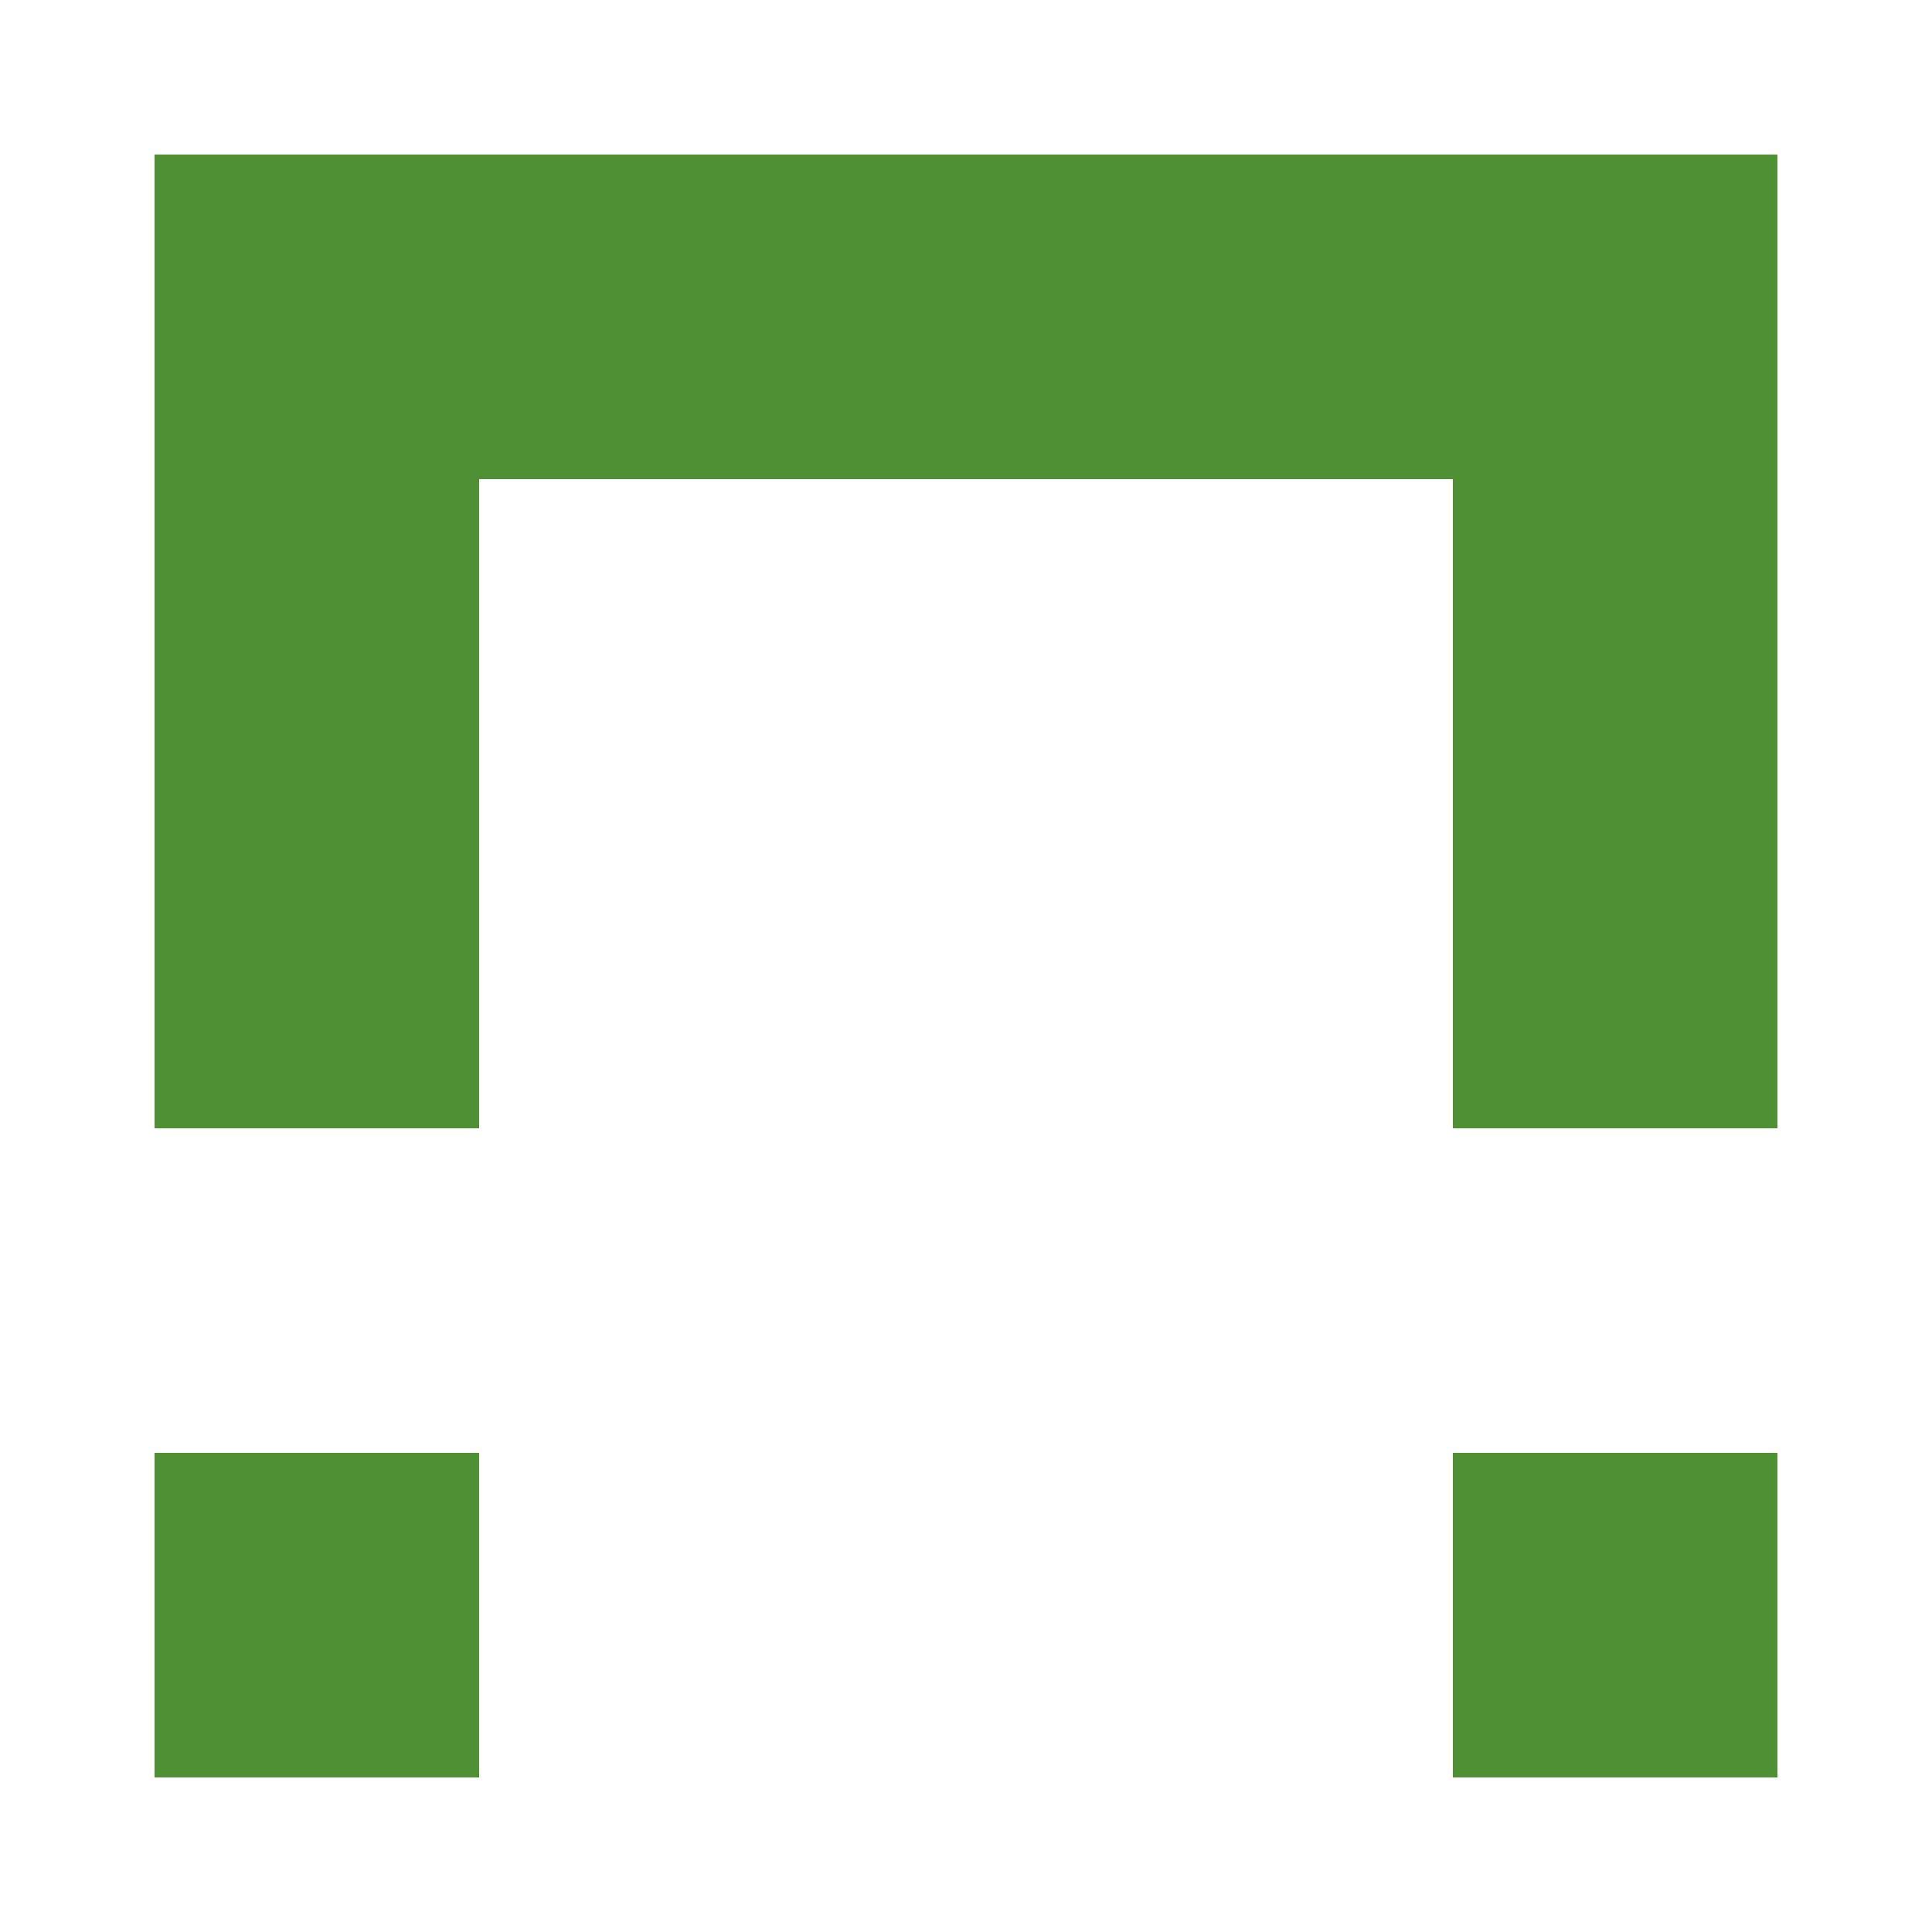
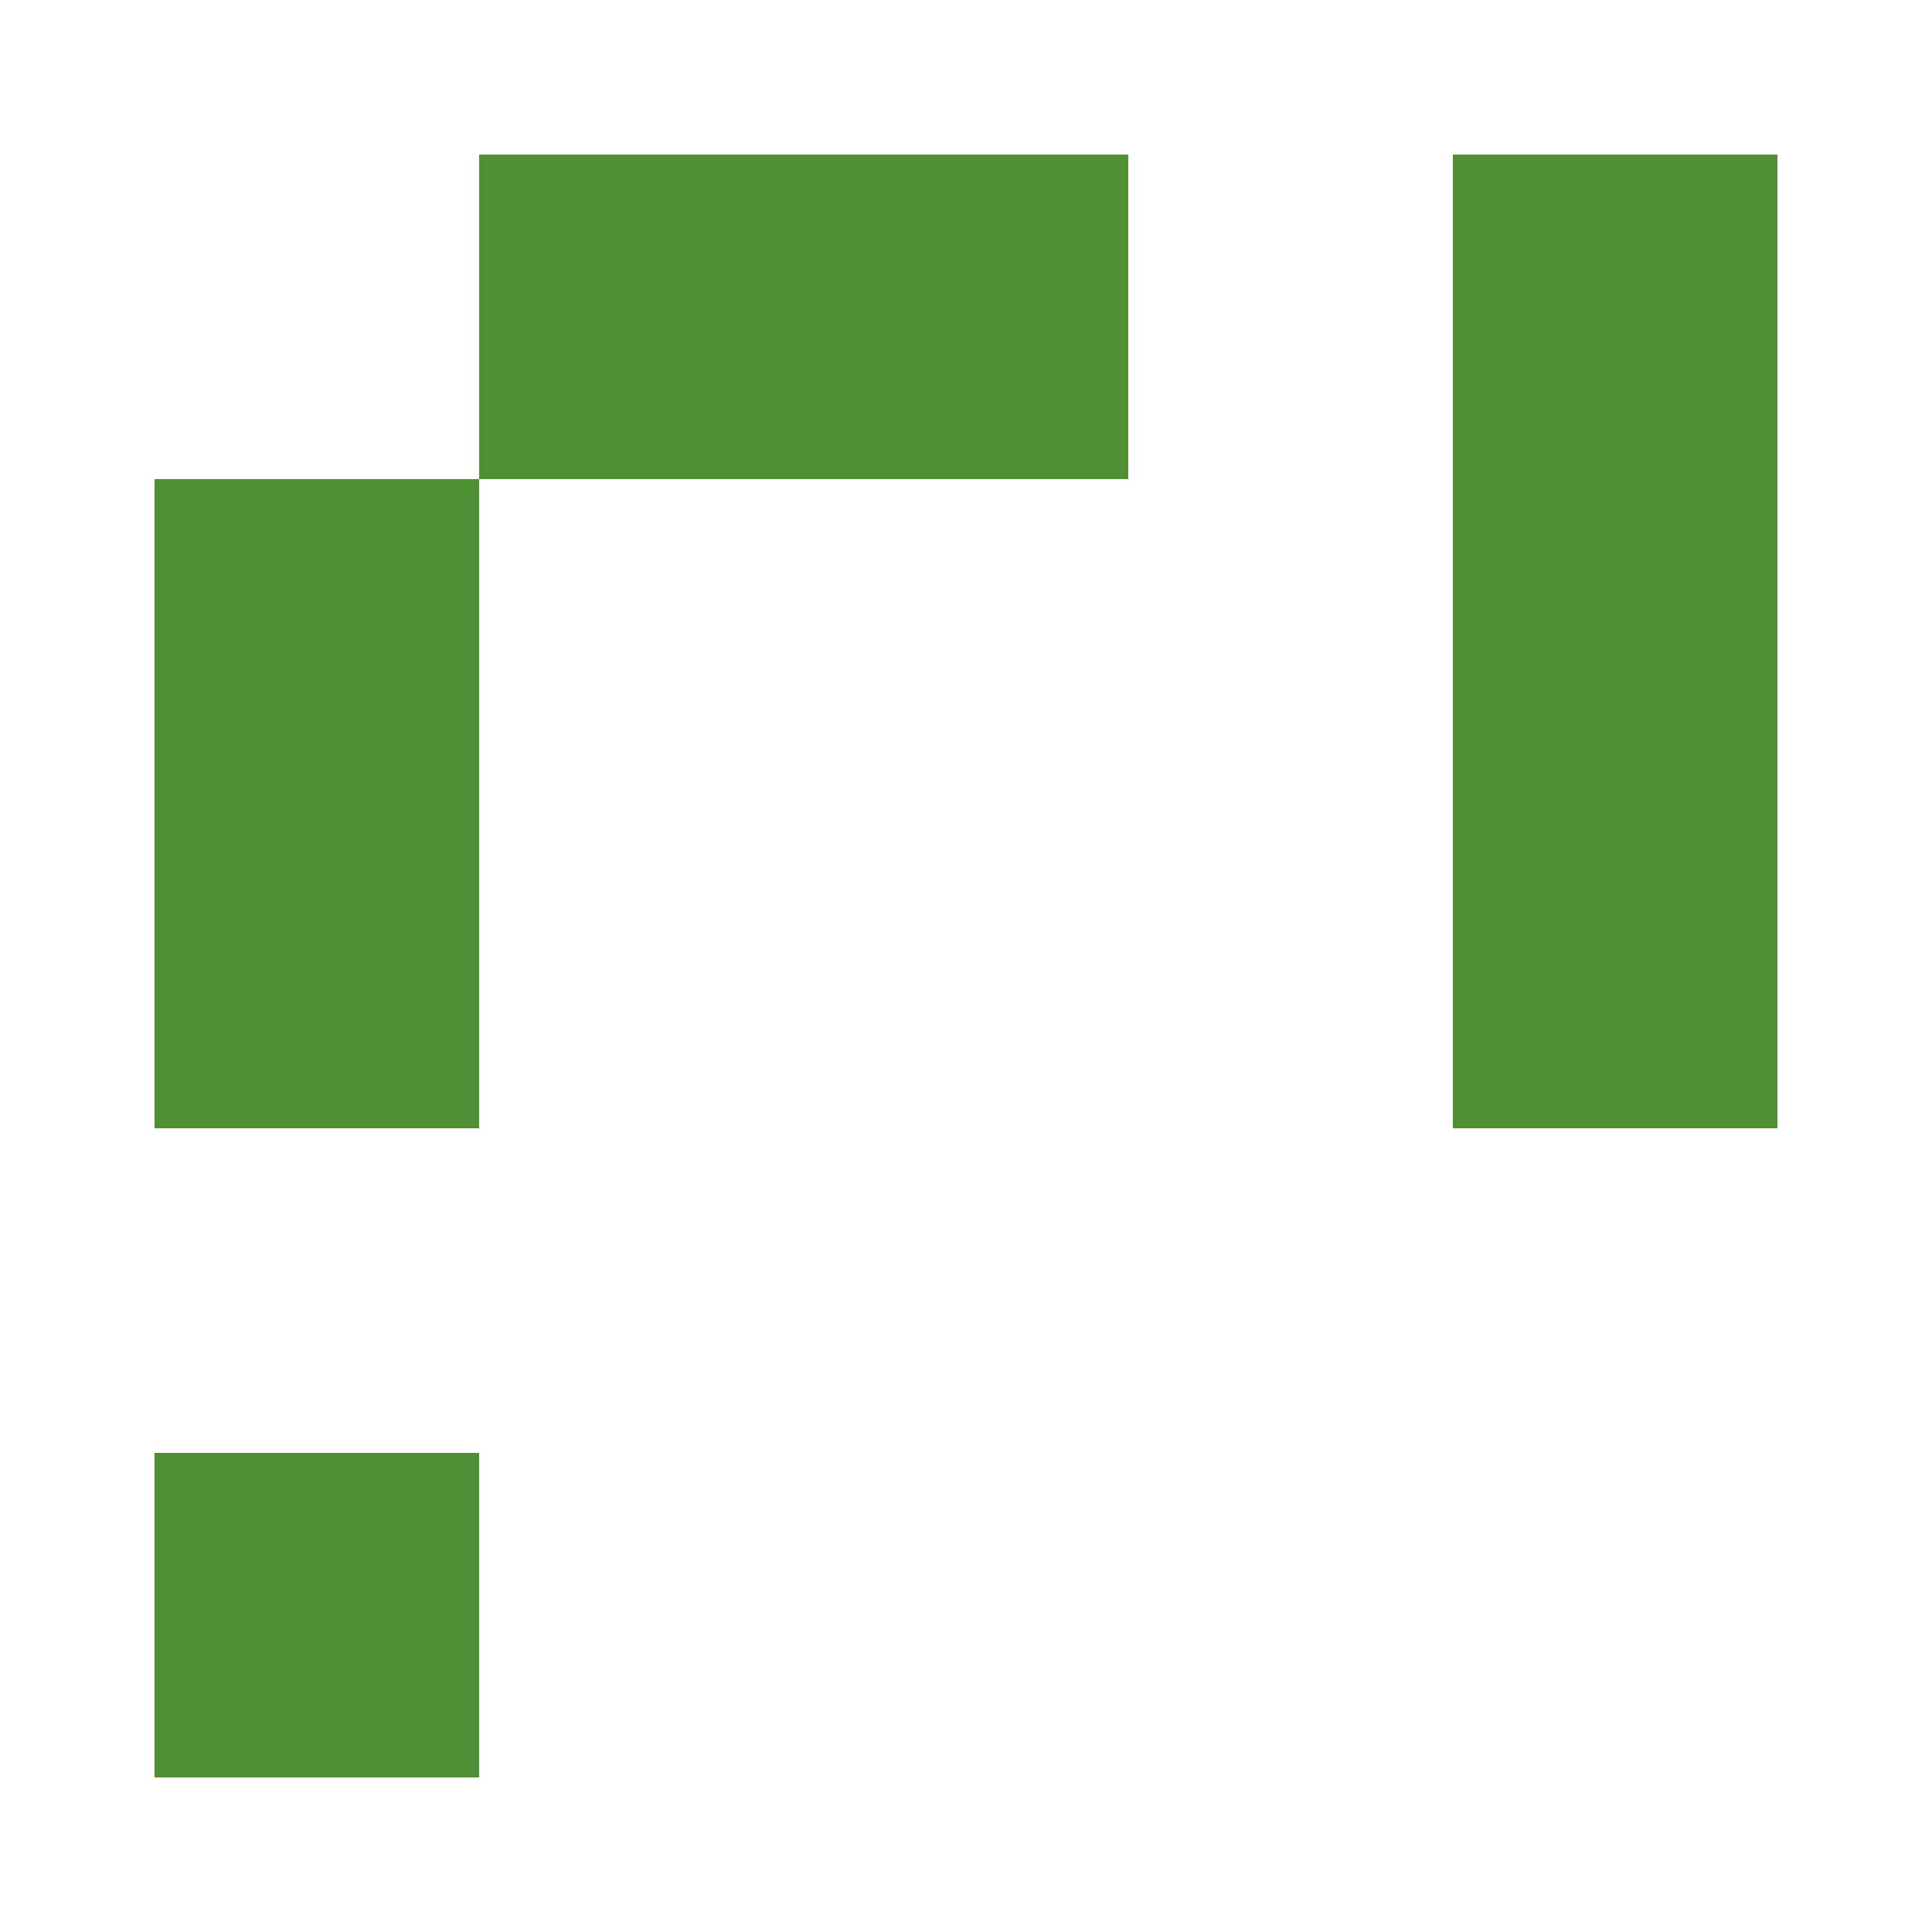
<svg xmlns="http://www.w3.org/2000/svg" width="125" height="125" viewBox="0 0 125 125" role="img" aria-label="Avatar">
-   <rect x="10" y="10" width="21" height="21" fill="#4f9035" />
  <rect x="31" y="10" width="21" height="21" fill="#4f9035" />
  <rect x="52" y="10" width="21" height="21" fill="#4f9035" />
-   <rect x="73" y="10" width="21" height="21" fill="#4f9035" />
  <rect x="94" y="10" width="21" height="21" fill="#4f9035" />
  <rect x="10" y="31" width="21" height="21" fill="#4f9035" />
  <rect x="94" y="31" width="21" height="21" fill="#4f9035" />
  <rect x="10" y="52" width="21" height="21" fill="#4f9035" />
  <rect x="94" y="52" width="21" height="21" fill="#4f9035" />
  <rect x="10" y="94" width="21" height="21" fill="#4f9035" />
-   <rect x="94" y="94" width="21" height="21" fill="#4f9035" />
</svg>